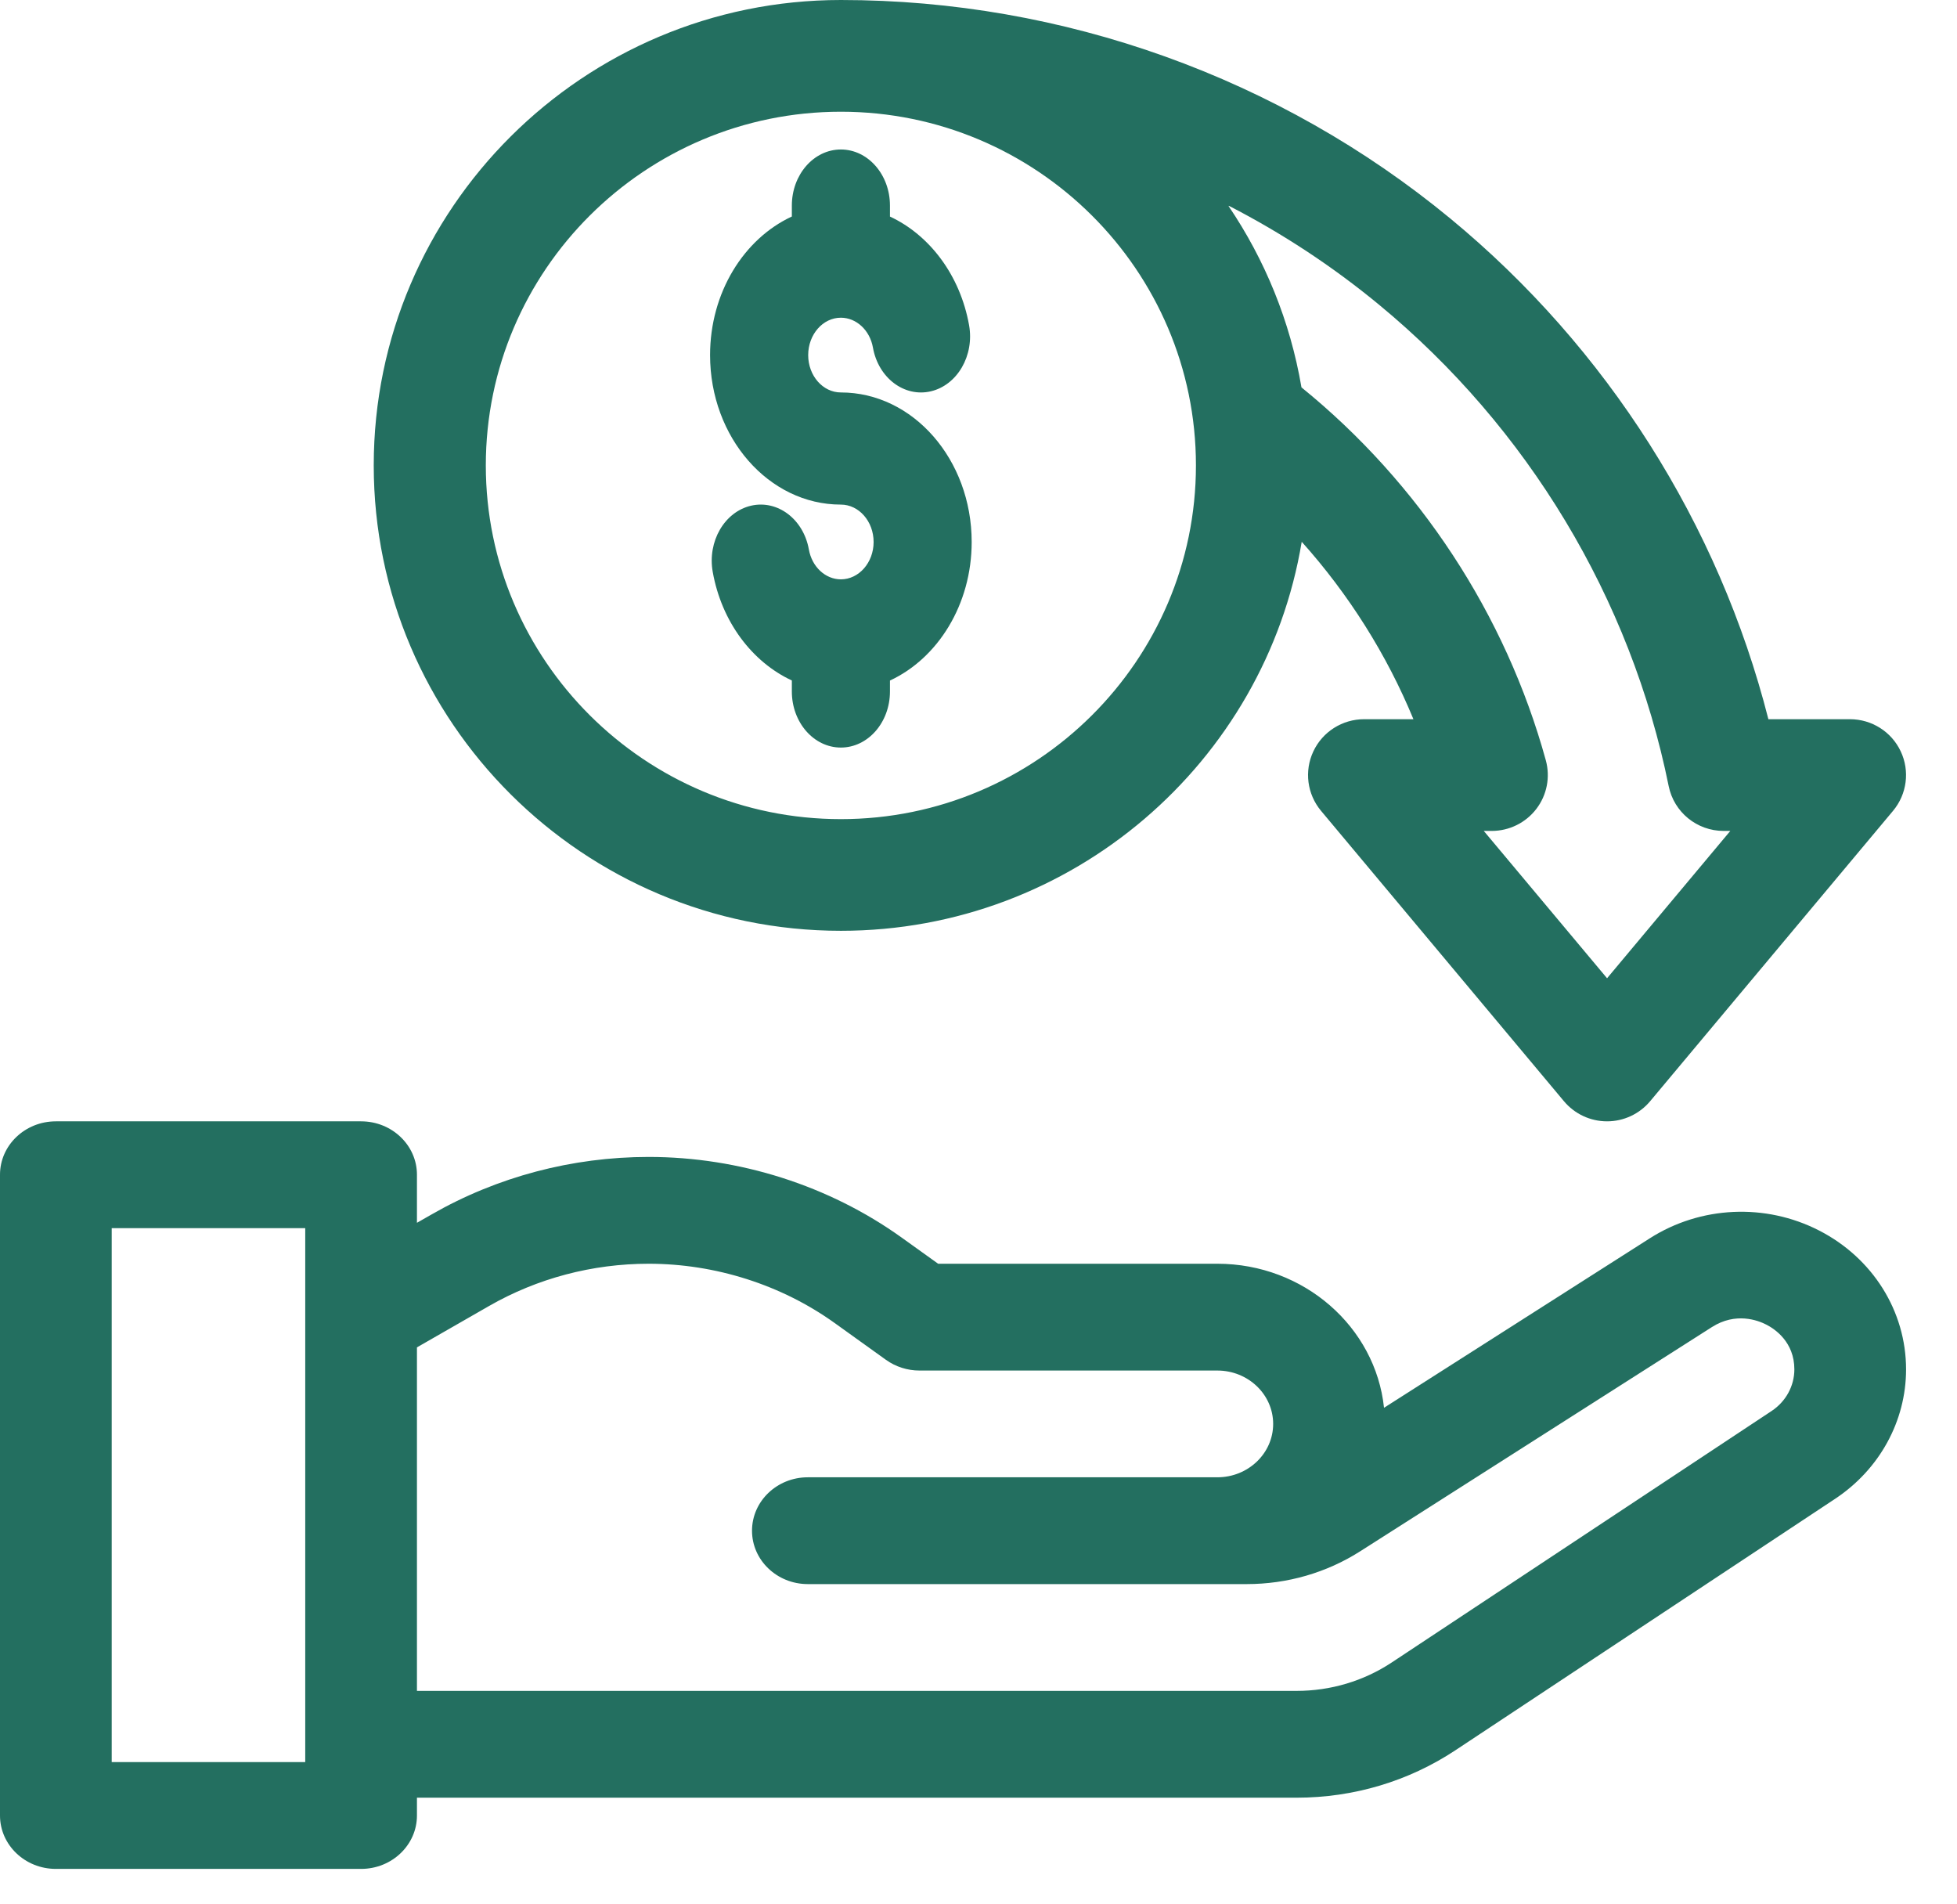
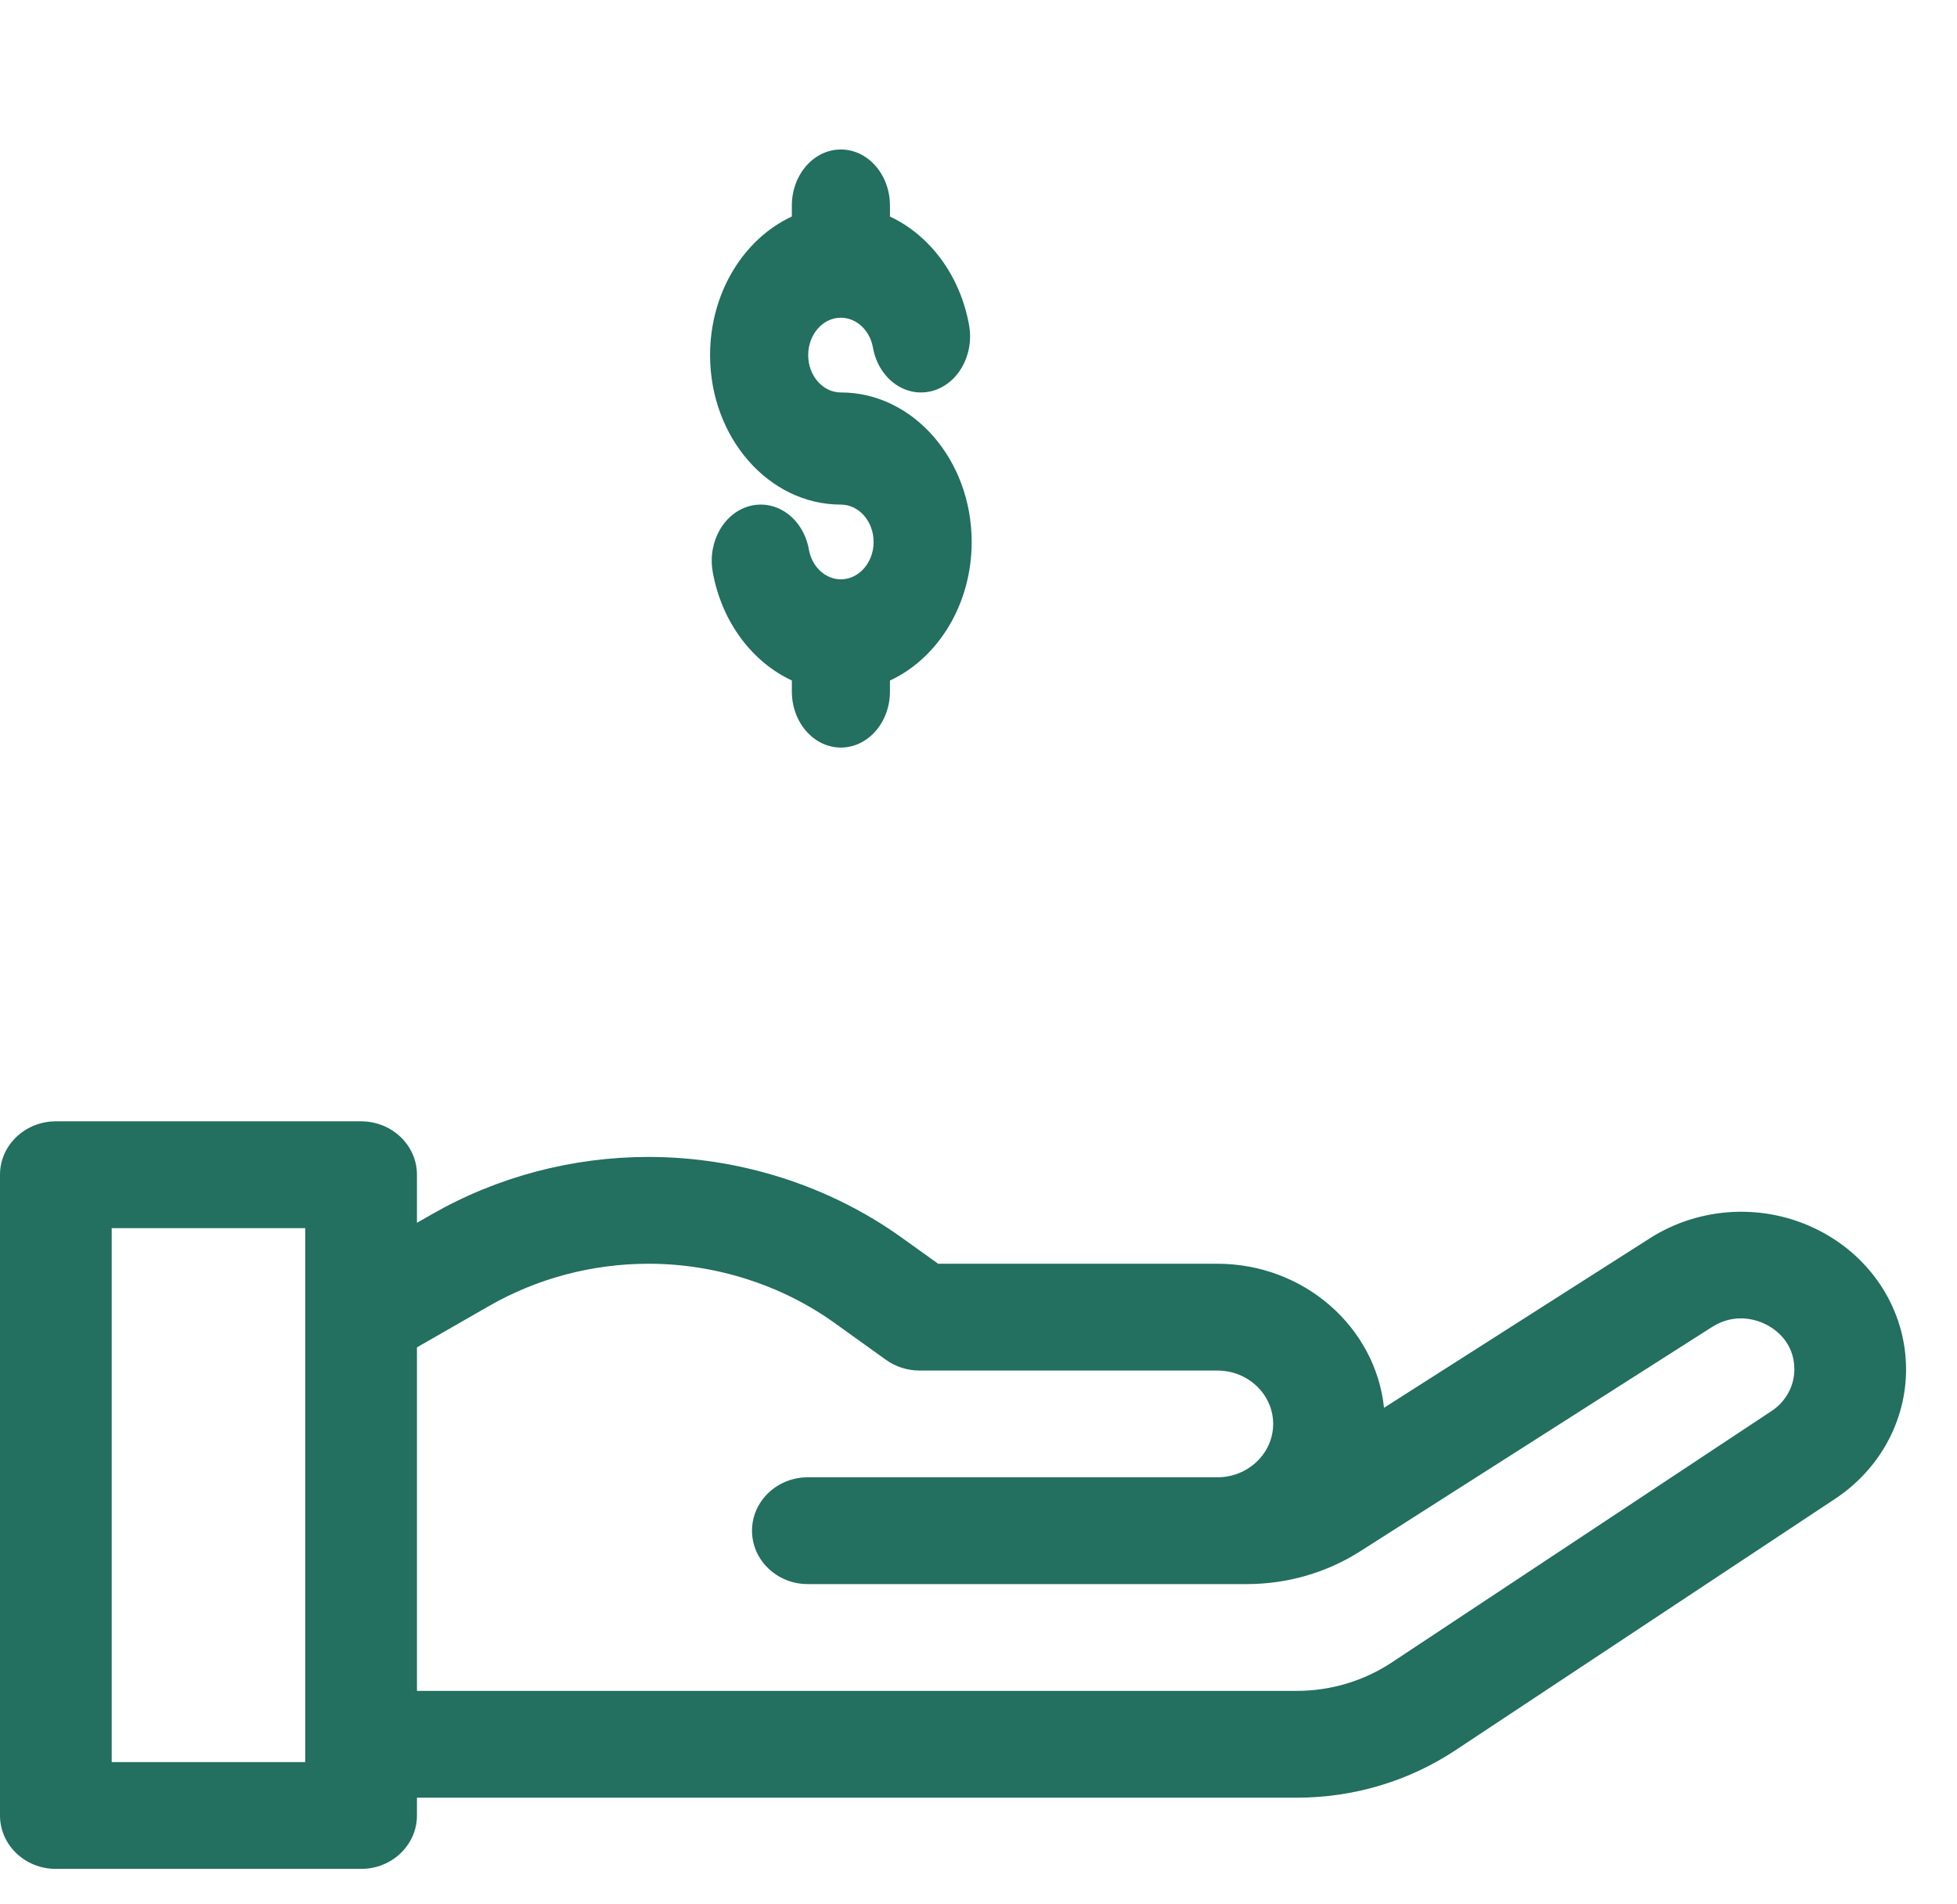
<svg xmlns="http://www.w3.org/2000/svg" width="37" height="36" viewBox="0 0 37 36" fill="none">
  <path d="M34.391 23.261C33.377 22.741 32.151 22.798 31.194 23.408L26.167 26.613C26.006 25.086 24.654 23.89 23.016 23.89H17.737L17.048 23.396C15.677 22.413 13.977 21.871 12.263 21.871C10.818 21.871 9.399 22.247 8.16 22.958L7.883 23.116V22.207C7.883 21.65 7.41 21.198 6.827 21.198H1.056C0.473 21.198 0 21.65 0 22.207V34.321C0 34.878 0.473 35.33 1.056 35.33H6.827C7.41 35.33 7.883 34.878 7.883 34.321V33.984H24.512C25.591 33.984 26.63 33.674 27.517 33.087L34.694 28.335C35.535 27.779 36.037 26.864 36.037 25.887C36.037 24.786 35.406 23.78 34.391 23.261ZM5.771 33.311H2.112V23.217H5.771V33.311ZM33.493 26.675L26.314 31.427C25.782 31.779 25.159 31.965 24.512 31.965H7.883V25.471L9.246 24.689C10.157 24.166 11.2 23.89 12.263 23.89C13.523 23.89 14.773 24.288 15.781 25.011L16.751 25.707C16.934 25.838 17.156 25.909 17.385 25.909H23.016C23.598 25.909 24.071 26.361 24.071 26.918C24.071 27.475 23.598 27.927 23.016 27.927H15.273C14.69 27.927 14.218 28.38 14.218 28.937C14.218 29.494 14.69 29.946 15.273 29.946H23.571C24.337 29.946 25.08 29.732 25.718 29.325L32.365 25.088C32.816 24.8 33.236 24.959 33.395 25.041C33.554 25.122 33.925 25.368 33.925 25.887C33.925 26.201 33.764 26.496 33.493 26.675Z" fill="#236F60" />
-   <path d="M15.898 17.596C20.275 17.596 23.918 14.409 24.611 10.242C25.499 11.233 26.217 12.37 26.723 13.596H25.791C25.379 13.596 25.005 13.833 24.831 14.204C24.656 14.575 24.713 15.013 24.976 15.328L29.569 20.818C29.771 21.059 30.069 21.198 30.384 21.198C30.698 21.198 30.996 21.059 31.198 20.818L35.791 15.328C36.054 15.013 36.111 14.575 35.936 14.204C35.762 13.833 35.388 13.596 34.976 13.596H33.434C32.497 9.911 30.385 6.576 27.423 4.133C24.193 1.468 20.1 0 15.898 0C11.028 0 7.066 3.947 7.066 8.798C7.066 13.65 11.028 17.596 15.898 17.596ZM23.232 3.89C24.238 4.407 25.191 5.033 26.071 5.759C28.886 8.081 30.831 11.313 31.549 14.861C31.649 15.354 32.083 15.708 32.588 15.708H32.714L30.384 18.493L28.053 15.708H28.203C28.534 15.708 28.846 15.554 29.046 15.293C29.247 15.031 29.313 14.691 29.226 14.373C28.468 11.619 26.835 9.131 24.606 7.323C24.606 7.323 24.606 7.322 24.606 7.322C24.393 6.071 23.914 4.909 23.229 3.897C23.23 3.894 23.231 3.892 23.232 3.89ZM15.898 2.112C19.6 2.112 22.611 5.111 22.611 8.798C22.611 12.485 19.6 15.485 15.898 15.485C12.197 15.485 9.185 12.485 9.185 8.798C9.185 5.111 12.197 2.112 15.898 2.112Z" fill="#236F60" />
  <path d="M15.898 9.539C16.239 9.539 16.517 9.856 16.517 10.246C16.517 10.635 16.239 10.952 15.898 10.952C15.605 10.952 15.351 10.715 15.293 10.388C15.191 9.814 14.701 9.444 14.199 9.56C13.697 9.677 13.373 10.236 13.475 10.81C13.643 11.756 14.221 12.515 14.971 12.864V13.072C14.971 13.657 15.386 14.132 15.898 14.132C16.41 14.132 16.826 13.657 16.826 13.072V12.865C17.731 12.445 18.371 11.429 18.371 10.246C18.371 8.687 17.262 7.419 15.898 7.419C15.557 7.419 15.28 7.102 15.28 6.713C15.28 6.323 15.557 6.006 15.898 6.006C16.191 6.006 16.446 6.243 16.504 6.57C16.606 7.144 17.096 7.514 17.597 7.398C18.099 7.281 18.424 6.722 18.322 6.148C18.153 5.202 17.575 4.443 16.826 4.094V3.886C16.826 3.301 16.41 2.826 15.898 2.826C15.386 2.826 14.971 3.301 14.971 3.886V4.093C14.065 4.513 13.425 5.529 13.425 6.713C13.425 8.271 14.534 9.539 15.898 9.539Z" fill="#236F60" />
</svg>